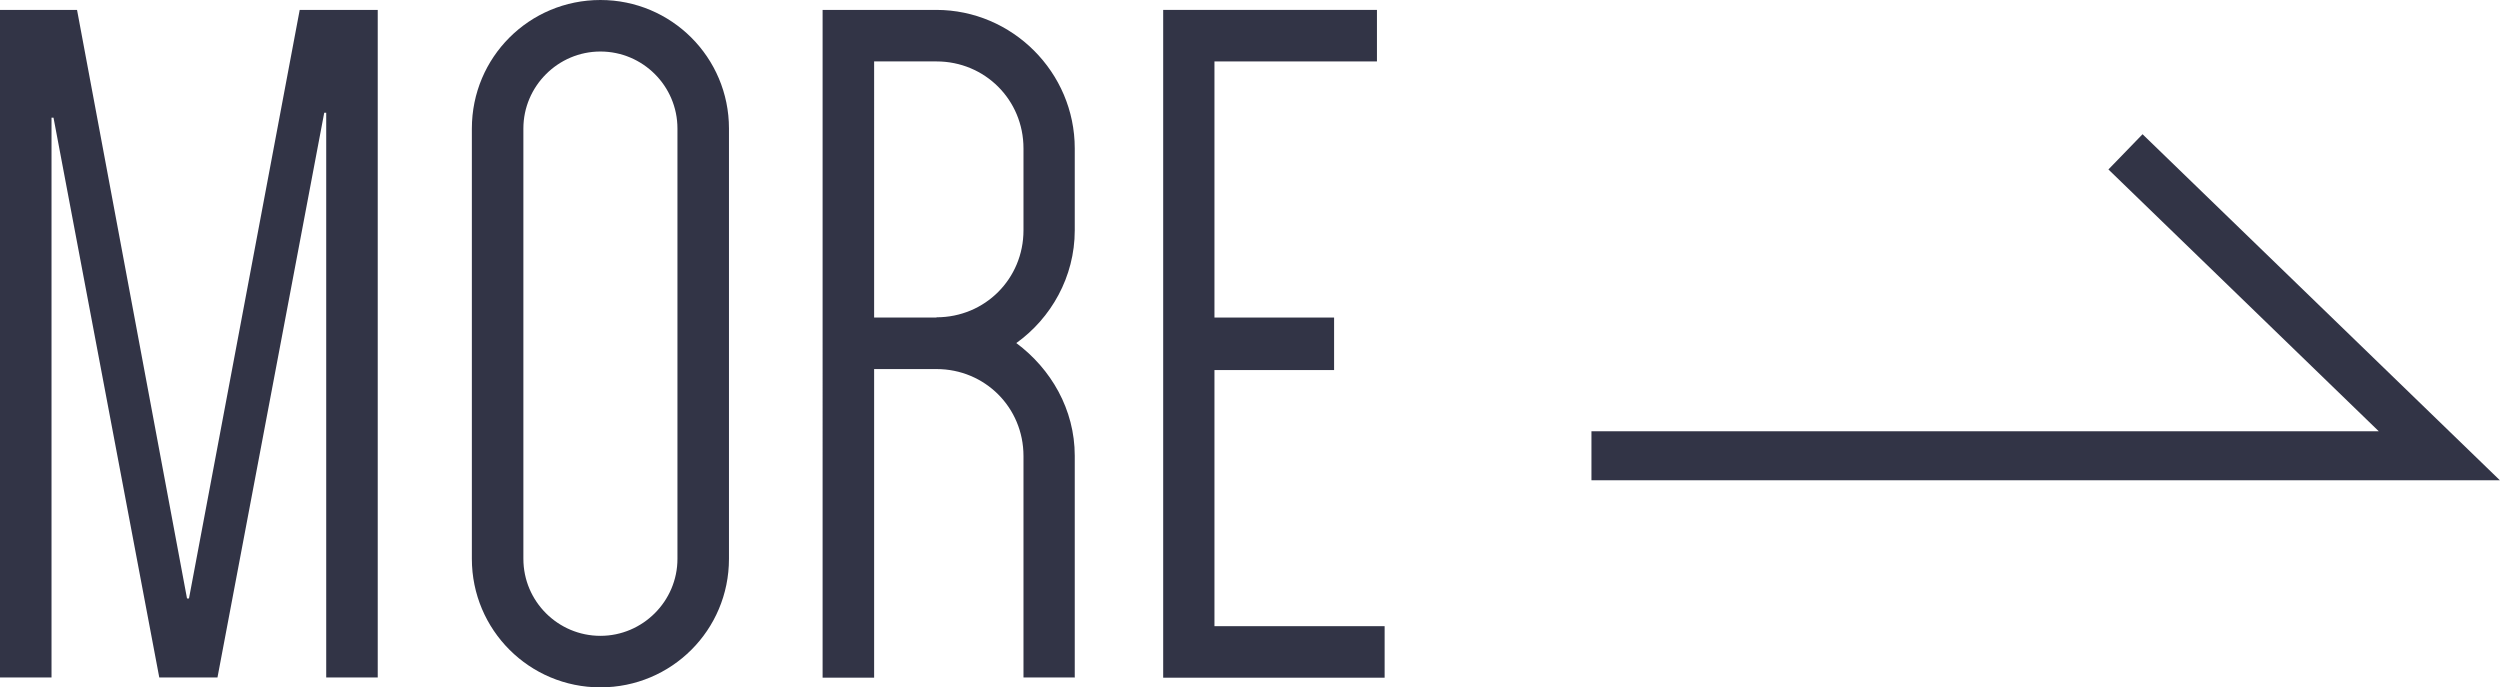
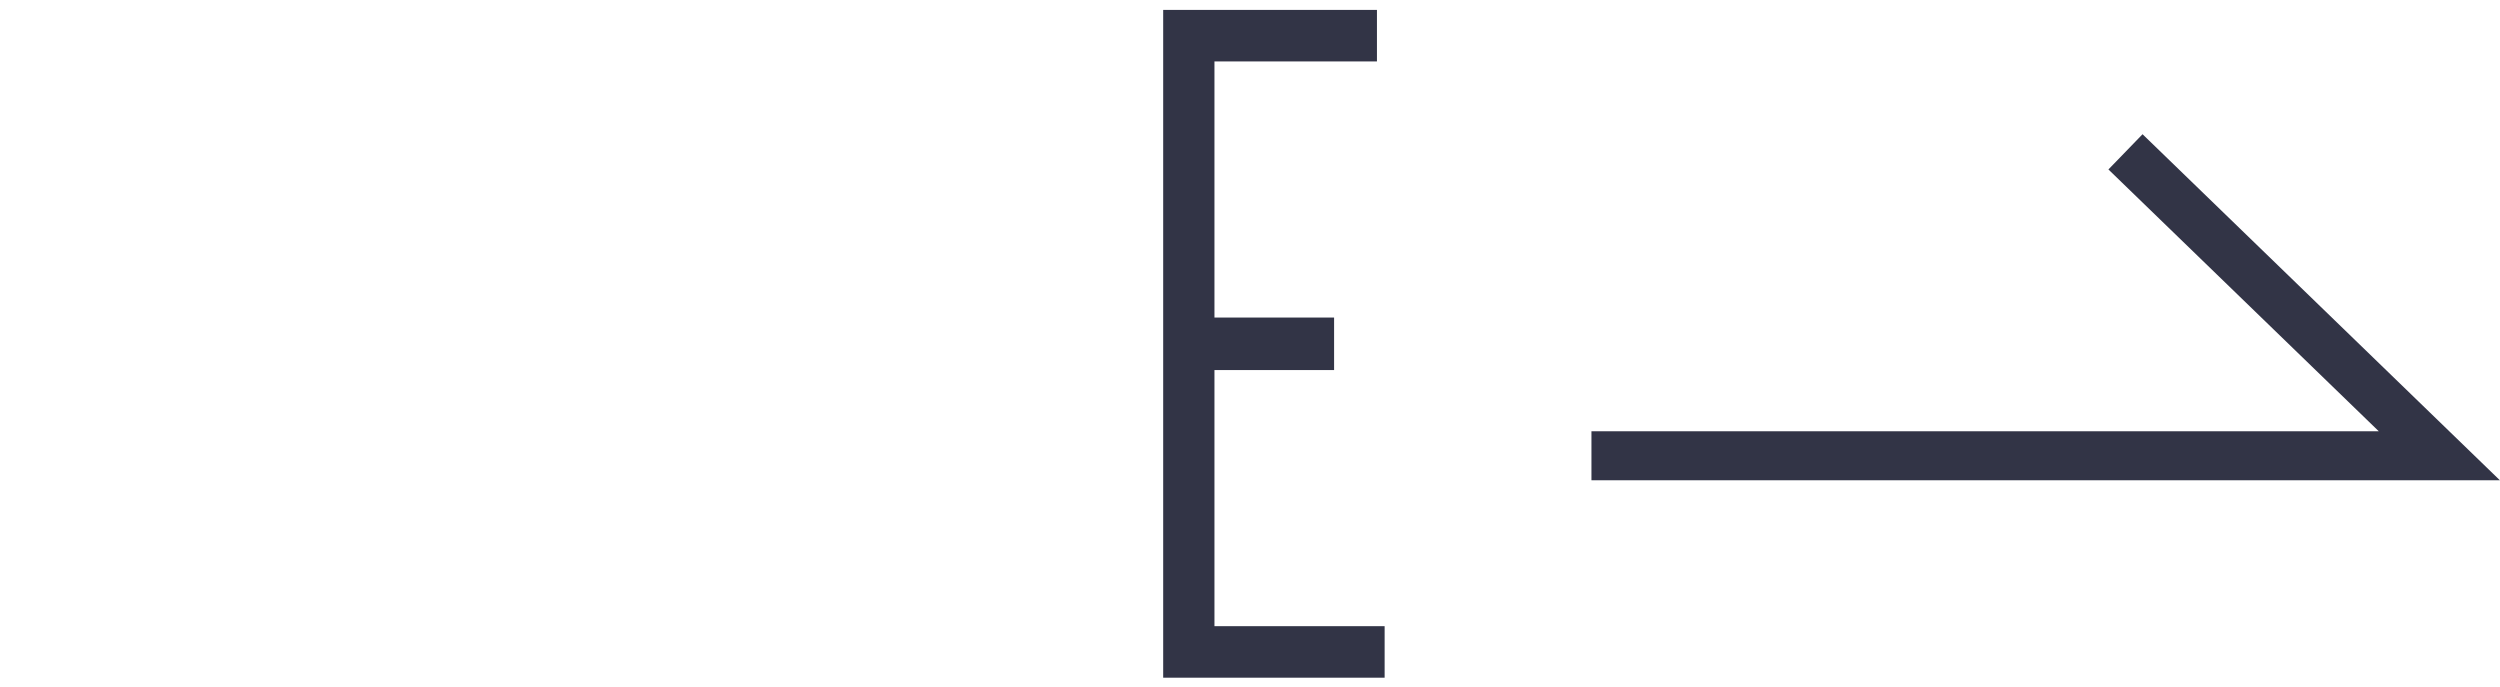
<svg xmlns="http://www.w3.org/2000/svg" id="_レイヤー_2" data-name="レイヤー 2" width="100.93" height="27.75" viewBox="0 0 100.93 27.75">
  <defs>
    <style>
      .cls-1 {
        fill: #323446;
      }

      .cls-2 {
        fill: none;
        stroke: #323446;
        stroke-miterlimit: 10;
        stroke-width: 1.98px;
      }
    </style>
  </defs>
  <g id="_レイヤー_1-2" data-name="レイヤー 1">
    <g>
      <g>
-         <path class="cls-1" d="M8.79,27.35h-2.36L2.16,4.75h-.08V27.35H0V.4H3.11L7.55,24.16h.08L12.1,.4h3.15V27.35h-2.08V4.55h-.08l-4.31,22.8Z" />
-         <path class="cls-1" d="M19.05,5.19c0-2.88,2.32-5.19,5.19-5.19s5.19,2.32,5.19,5.19V22.56c0,2.88-2.32,5.19-5.19,5.19s-5.19-2.32-5.19-5.19V5.19Zm2.08,17.37c0,1.72,1.4,3.11,3.11,3.11s3.11-1.4,3.11-3.11V5.19c0-1.72-1.4-3.11-3.11-3.11s-3.11,1.4-3.11,3.11V22.56Z" />
-         <path class="cls-1" d="M43.4,27.35h-2.08v-8.94c0-1.96-1.56-3.51-3.51-3.51h-2.52v12.46h-2.08V.4h4.59c3.07,0,5.59,2.52,5.59,5.59v3.31c0,1.88-.96,3.55-2.36,4.55,1.4,1.04,2.36,2.68,2.36,4.55v8.94Zm-5.59-14.54c1.96,0,3.51-1.56,3.51-3.51v-3.31c0-1.96-1.56-3.51-3.51-3.51h-2.52V12.82h2.52Z" />
        <path class="cls-1" d="M49.03,2.48V12.82h4.83v2.12h-4.83v10.34h6.87v2.08h-8.94V.4h8.63V2.48h-6.55Z" />
      </g>
      <polyline class="cls-2" points="64.25 18.4 98.48 18.4 85.81 6.13" />
    </g>
  </g>
</svg>